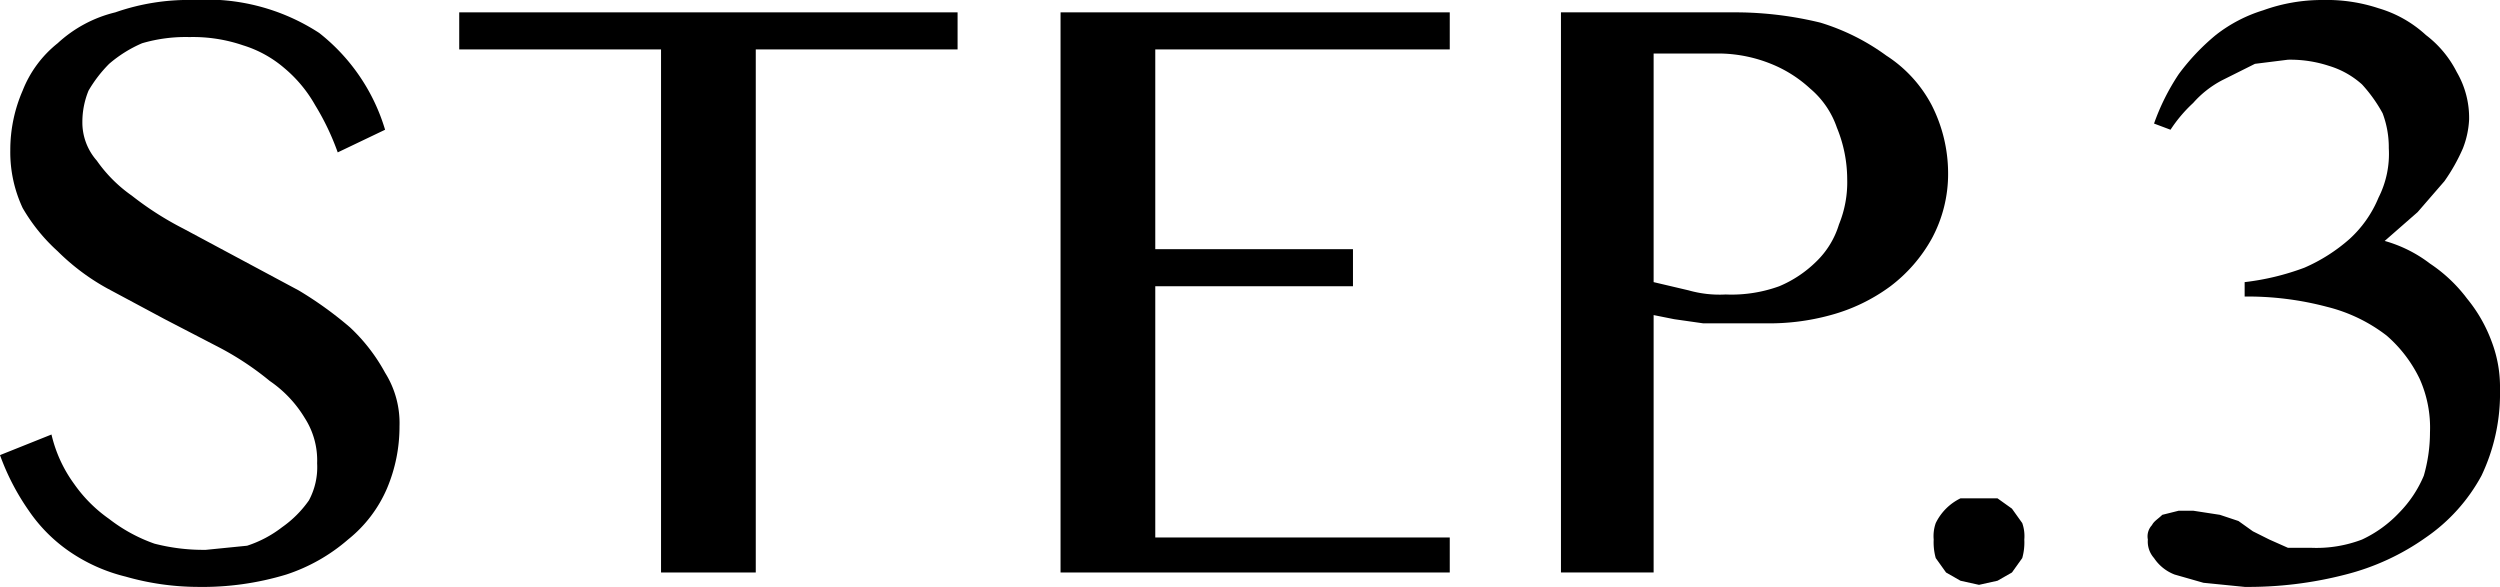
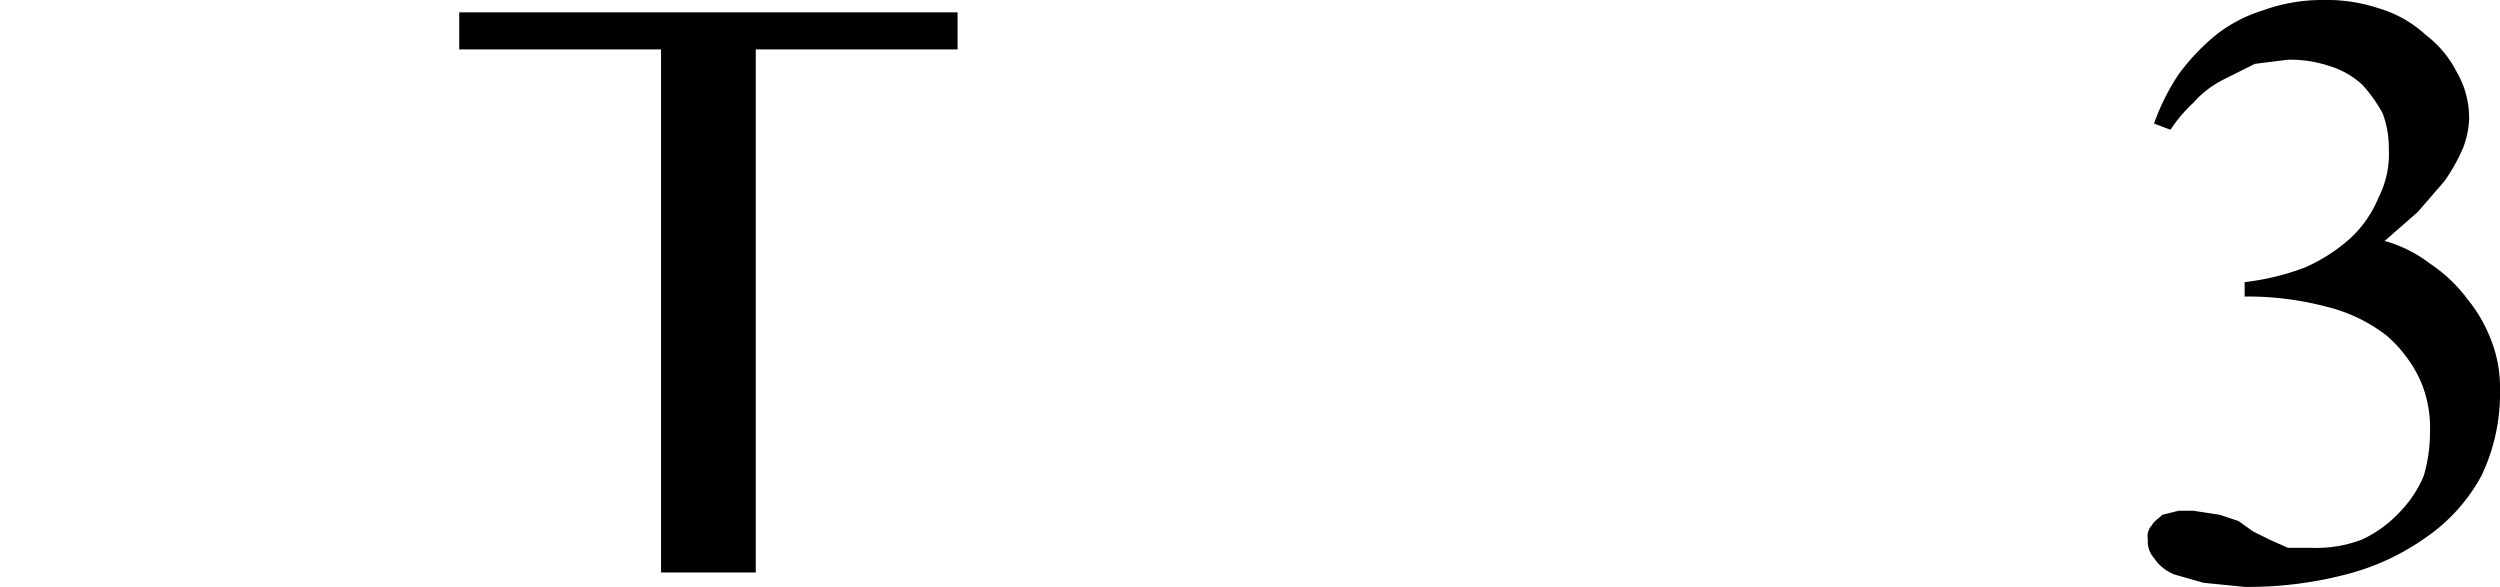
<svg xmlns="http://www.w3.org/2000/svg" width="121.4" height="28.5" viewBox="0 0 121.4 28.5">
-   <path d="M10,26.7l2-.2a5.6,5.6,0,0,0,1.7-.9A5.3,5.3,0,0,0,15,24.3a3.4,3.4,0,0,0,.4-1.8,3.8,3.8,0,0,0-.6-2.2,5.8,5.8,0,0,0-1.7-1.8,14.3,14.3,0,0,0-2.4-1.6L8,15.5,5.2,14a10.8,10.8,0,0,1-2.4-1.8,8.7,8.7,0,0,1-1.7-2.1A6.4,6.4,0,0,1,.5,7.3a7.2,7.2,0,0,1,.6-2.9A5.5,5.5,0,0,1,2.8,2.1,6.3,6.3,0,0,1,5.6.6,10.8,10.8,0,0,1,9.4,0a10,10,0,0,1,6.1,1.6,9.4,9.4,0,0,1,3.2,4.7L16.4,7.4a12.3,12.3,0,0,0-1.1-2.3,6.5,6.5,0,0,0-1.5-1.8,5.6,5.6,0,0,0-2-1.1,7.5,7.5,0,0,0-2.6-.4,7.5,7.5,0,0,0-2.3.3,6.2,6.2,0,0,0-1.6,1,6.4,6.4,0,0,0-1,1.3A4,4,0,0,0,4,5.9a2.8,2.8,0,0,0,.7,1.9A6.9,6.9,0,0,0,6.4,9.5a15.3,15.3,0,0,0,2.5,1.6l2.8,1.5,2.8,1.5A18,18,0,0,1,17,15.9a8.7,8.7,0,0,1,1.7,2.2,4.6,4.6,0,0,1,.7,2.6,7.7,7.7,0,0,1-.6,3,6.4,6.4,0,0,1-1.9,2.5,8.7,8.7,0,0,1-3,1.7,14,14,0,0,1-4.3.6A12.9,12.9,0,0,1,6.1,28a8.3,8.3,0,0,1-2.7-1.2,7.6,7.6,0,0,1-2-2A11.5,11.5,0,0,1,0,22.1l2.5-1a6.6,6.6,0,0,0,1.1,2.4,6.9,6.9,0,0,0,1.7,1.7,7.8,7.8,0,0,0,2.2,1.2A9.5,9.5,0,0,0,10,26.7Z" />
  <path d="M46.5.6V2.4H36.7V27.8H32.1V2.4H22.3V.6Z" />
-   <path d="M70.4.6V2.4H56.1v9.7h9.6v1.8H56.1V26.1H70.4v1.7H51.5V.6Z" />
-   <path d="M75.8.6h8.6a17.5,17.5,0,0,1,4,.5,10.7,10.7,0,0,1,3.2,1.6,6.4,6.4,0,0,1,2.2,2.4,7.3,7.3,0,0,1,.8,3.3,6.6,6.6,0,0,1-.8,3.2,7.4,7.4,0,0,1-2,2.3,8.7,8.7,0,0,1-2.9,1.4,11.2,11.2,0,0,1-3.2.4h-3l-1.4-.2-1-.2V27.8H75.8Zm4.5,13.1,1.7.4a5.5,5.5,0,0,0,1.8.2,6.8,6.8,0,0,0,2.6-.4,5.7,5.7,0,0,0,1.8-1.2,4.2,4.2,0,0,0,1.1-1.8,5.4,5.4,0,0,0,.4-2.2,6.6,6.6,0,0,0-.5-2.5,4.3,4.3,0,0,0-1.3-1.9A6.2,6.2,0,0,0,86,3.1a6.9,6.9,0,0,0-2.4-.5H80.3Z" />
-   <path d="M96.1,24.2H97l.7.5.5.7a1.9,1.9,0,0,1,.1.8,2.8,2.8,0,0,1-.1.9l-.5.7-.7.4-.9.2-.9-.2-.7-.4-.5-.7a2.8,2.8,0,0,1-.1-.9,1.9,1.9,0,0,1,.1-.8,2.6,2.6,0,0,1,1.2-1.2Z" />
  <path d="M109,13.7a12.3,12.3,0,0,0,2.9-.7,8.3,8.3,0,0,0,2.2-1.4,5.6,5.6,0,0,0,1.4-2,4.7,4.7,0,0,0,.5-2.4,4.7,4.7,0,0,0-.3-1.7,7.1,7.1,0,0,0-1-1.4,4.2,4.2,0,0,0-1.6-.9,6,6,0,0,0-2-.3l-1.6.2-1.6.8A4.9,4.9,0,0,0,106.5,5a6.9,6.9,0,0,0-1.1,1.3l-.8-.3a10.8,10.8,0,0,1,1.2-2.4,10.7,10.7,0,0,1,1.8-1.9A7.1,7.1,0,0,1,109.9.5a8.4,8.4,0,0,1,2.9-.5,8,8,0,0,1,2.7.4,5.8,5.8,0,0,1,2.3,1.3,5.2,5.2,0,0,1,1.5,1.8,4.4,4.4,0,0,1,.6,2.3,4.4,4.4,0,0,1-.3,1.4,8.9,8.9,0,0,1-.9,1.6l-1.3,1.5-1.6,1.4a6.5,6.5,0,0,1,2.2,1.1,7.3,7.3,0,0,1,1.8,1.7,7.2,7.2,0,0,1,1.2,2.1,6.2,6.2,0,0,1,.4,2.3,9.3,9.3,0,0,1-.9,4.2,8.6,8.6,0,0,1-2.7,3,11.7,11.7,0,0,1-3.9,1.8,18.8,18.8,0,0,1-4.9.6l-2-.2-1.4-.4a2.1,2.1,0,0,1-1-.8,1.2,1.2,0,0,1-.3-.9.8.8,0,0,1,.2-.7c.1-.2.3-.3.5-.5l.8-.2h.7l1.3.2.9.3.7.5.8.4.9.4h1.1a6.2,6.2,0,0,0,2.5-.4,5.9,5.9,0,0,0,1.8-1.3,5.7,5.7,0,0,0,1.2-1.8A7.6,7.6,0,0,0,118,21a5.8,5.8,0,0,0-.5-2.6,6.5,6.5,0,0,0-1.6-2.1,7.8,7.8,0,0,0-2.9-1.4,15,15,0,0,0-4-.5Z" />
</svg>